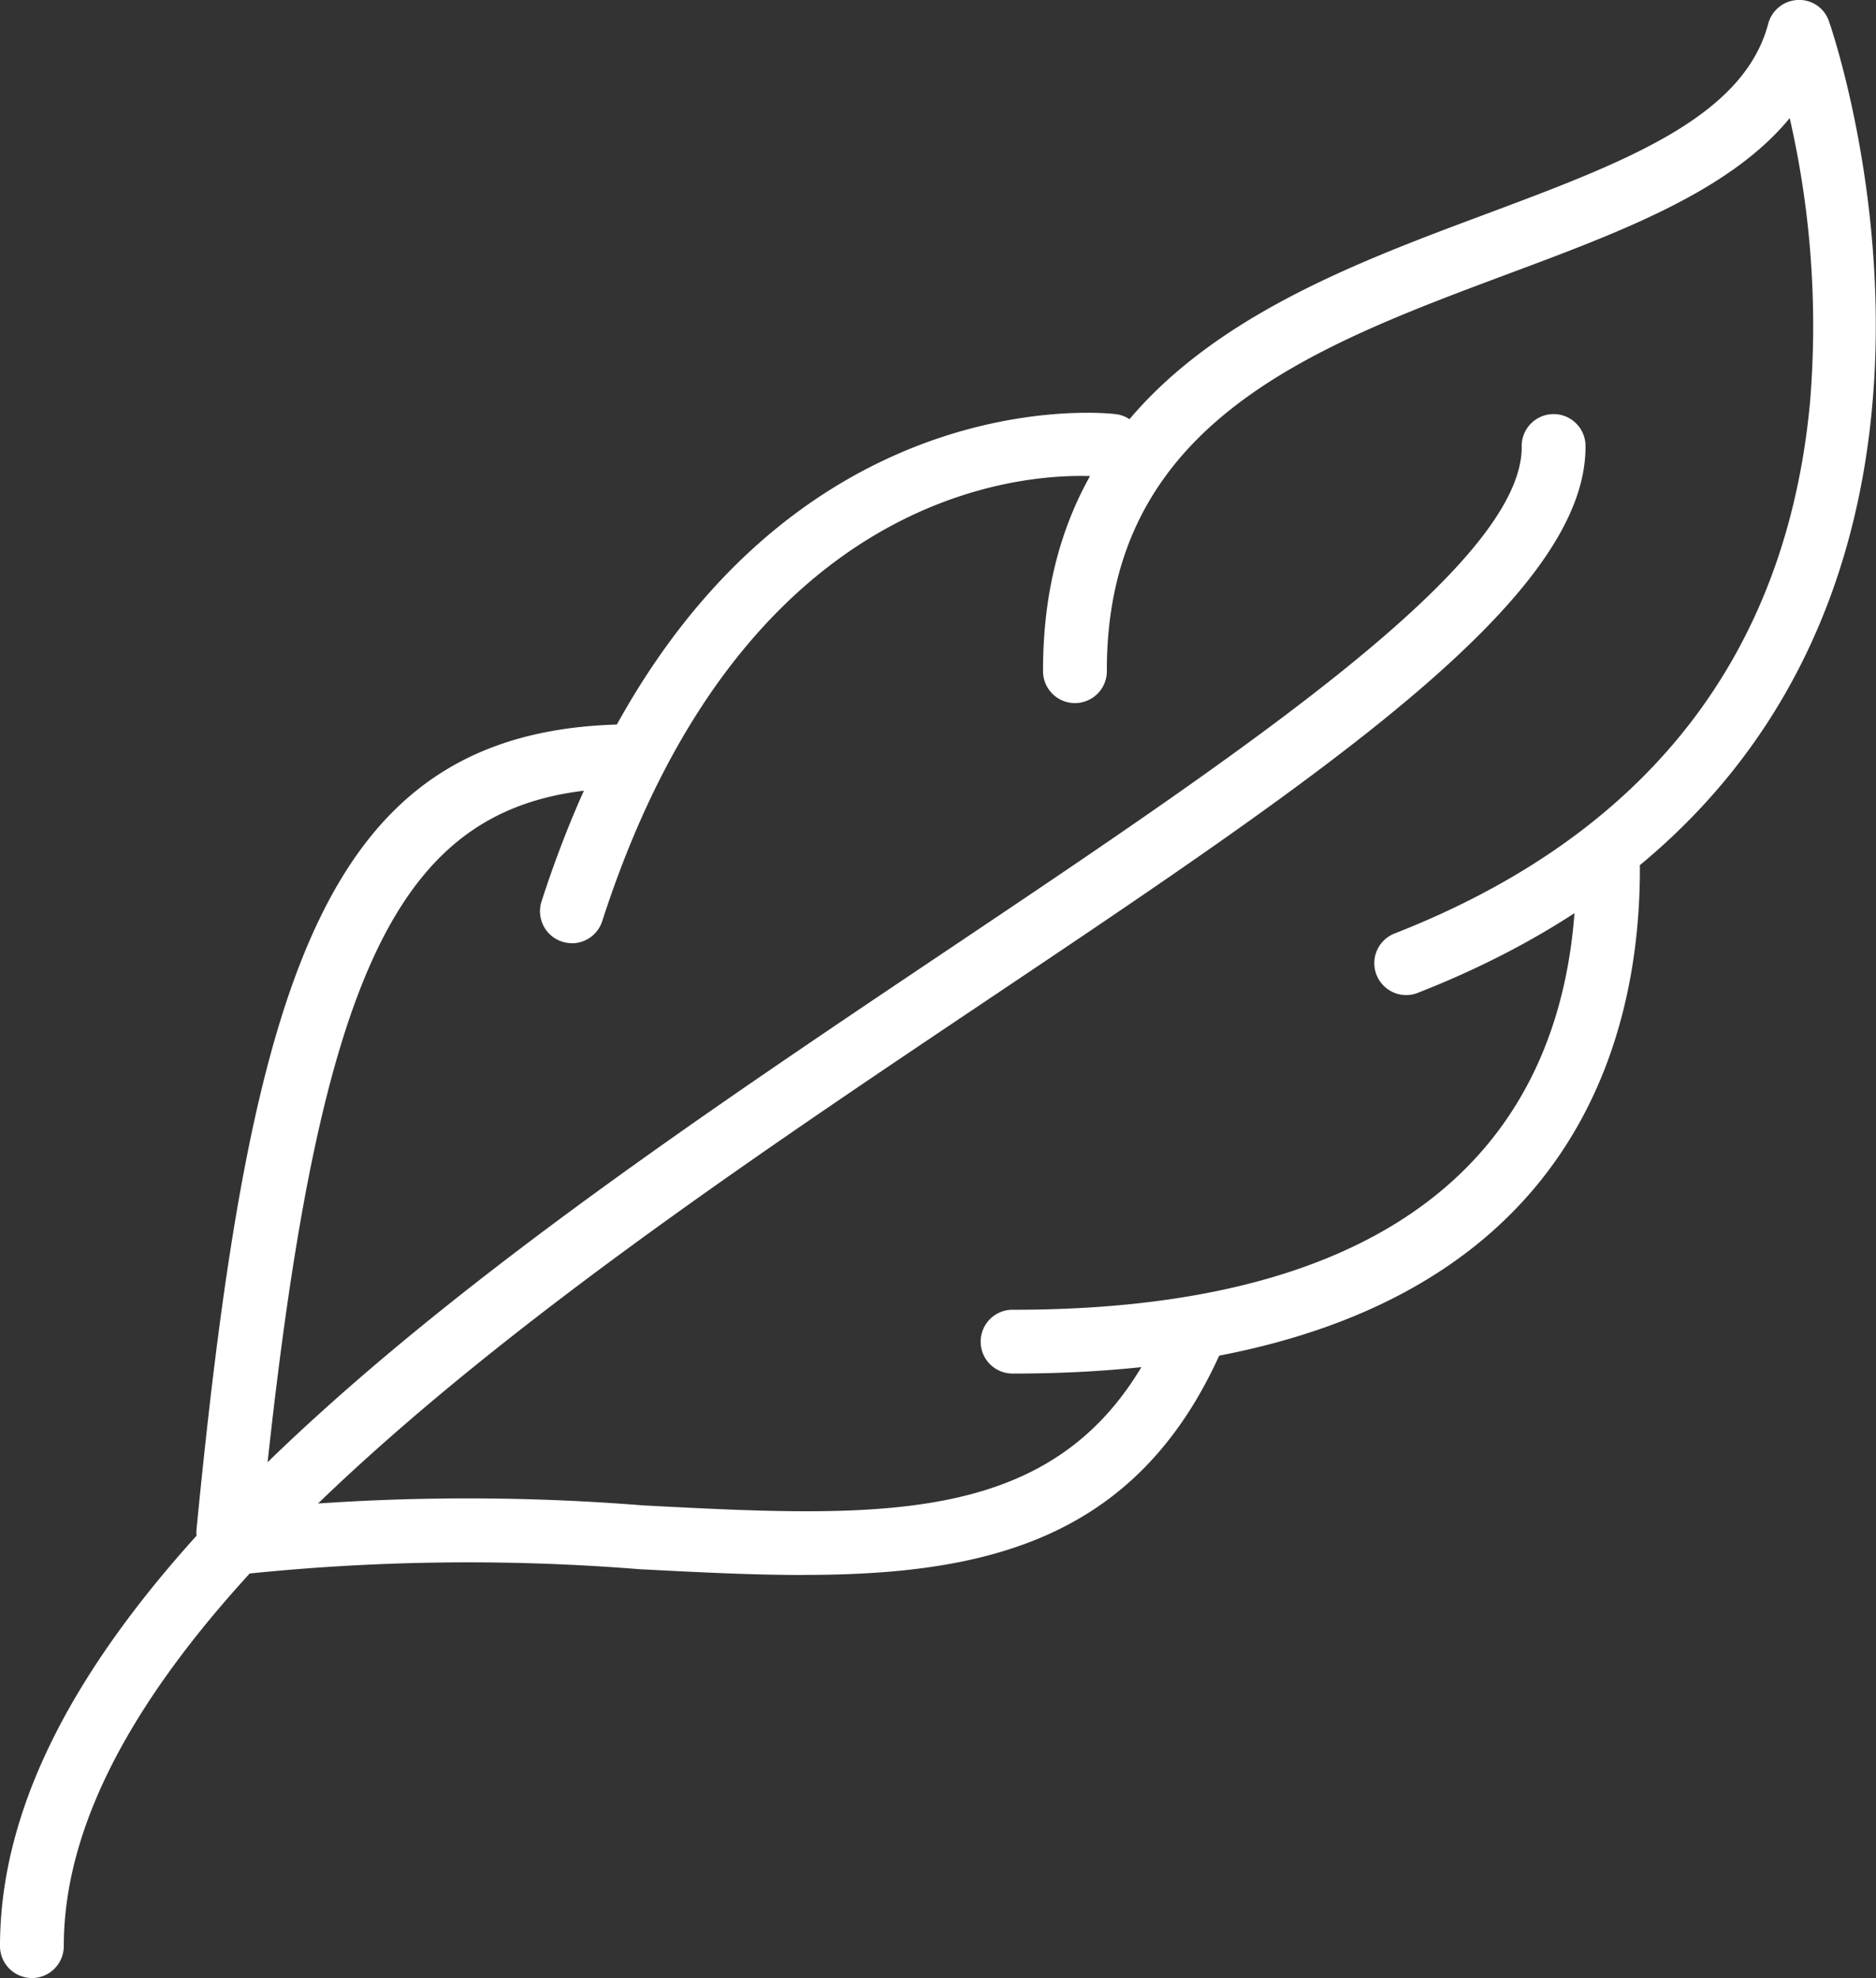
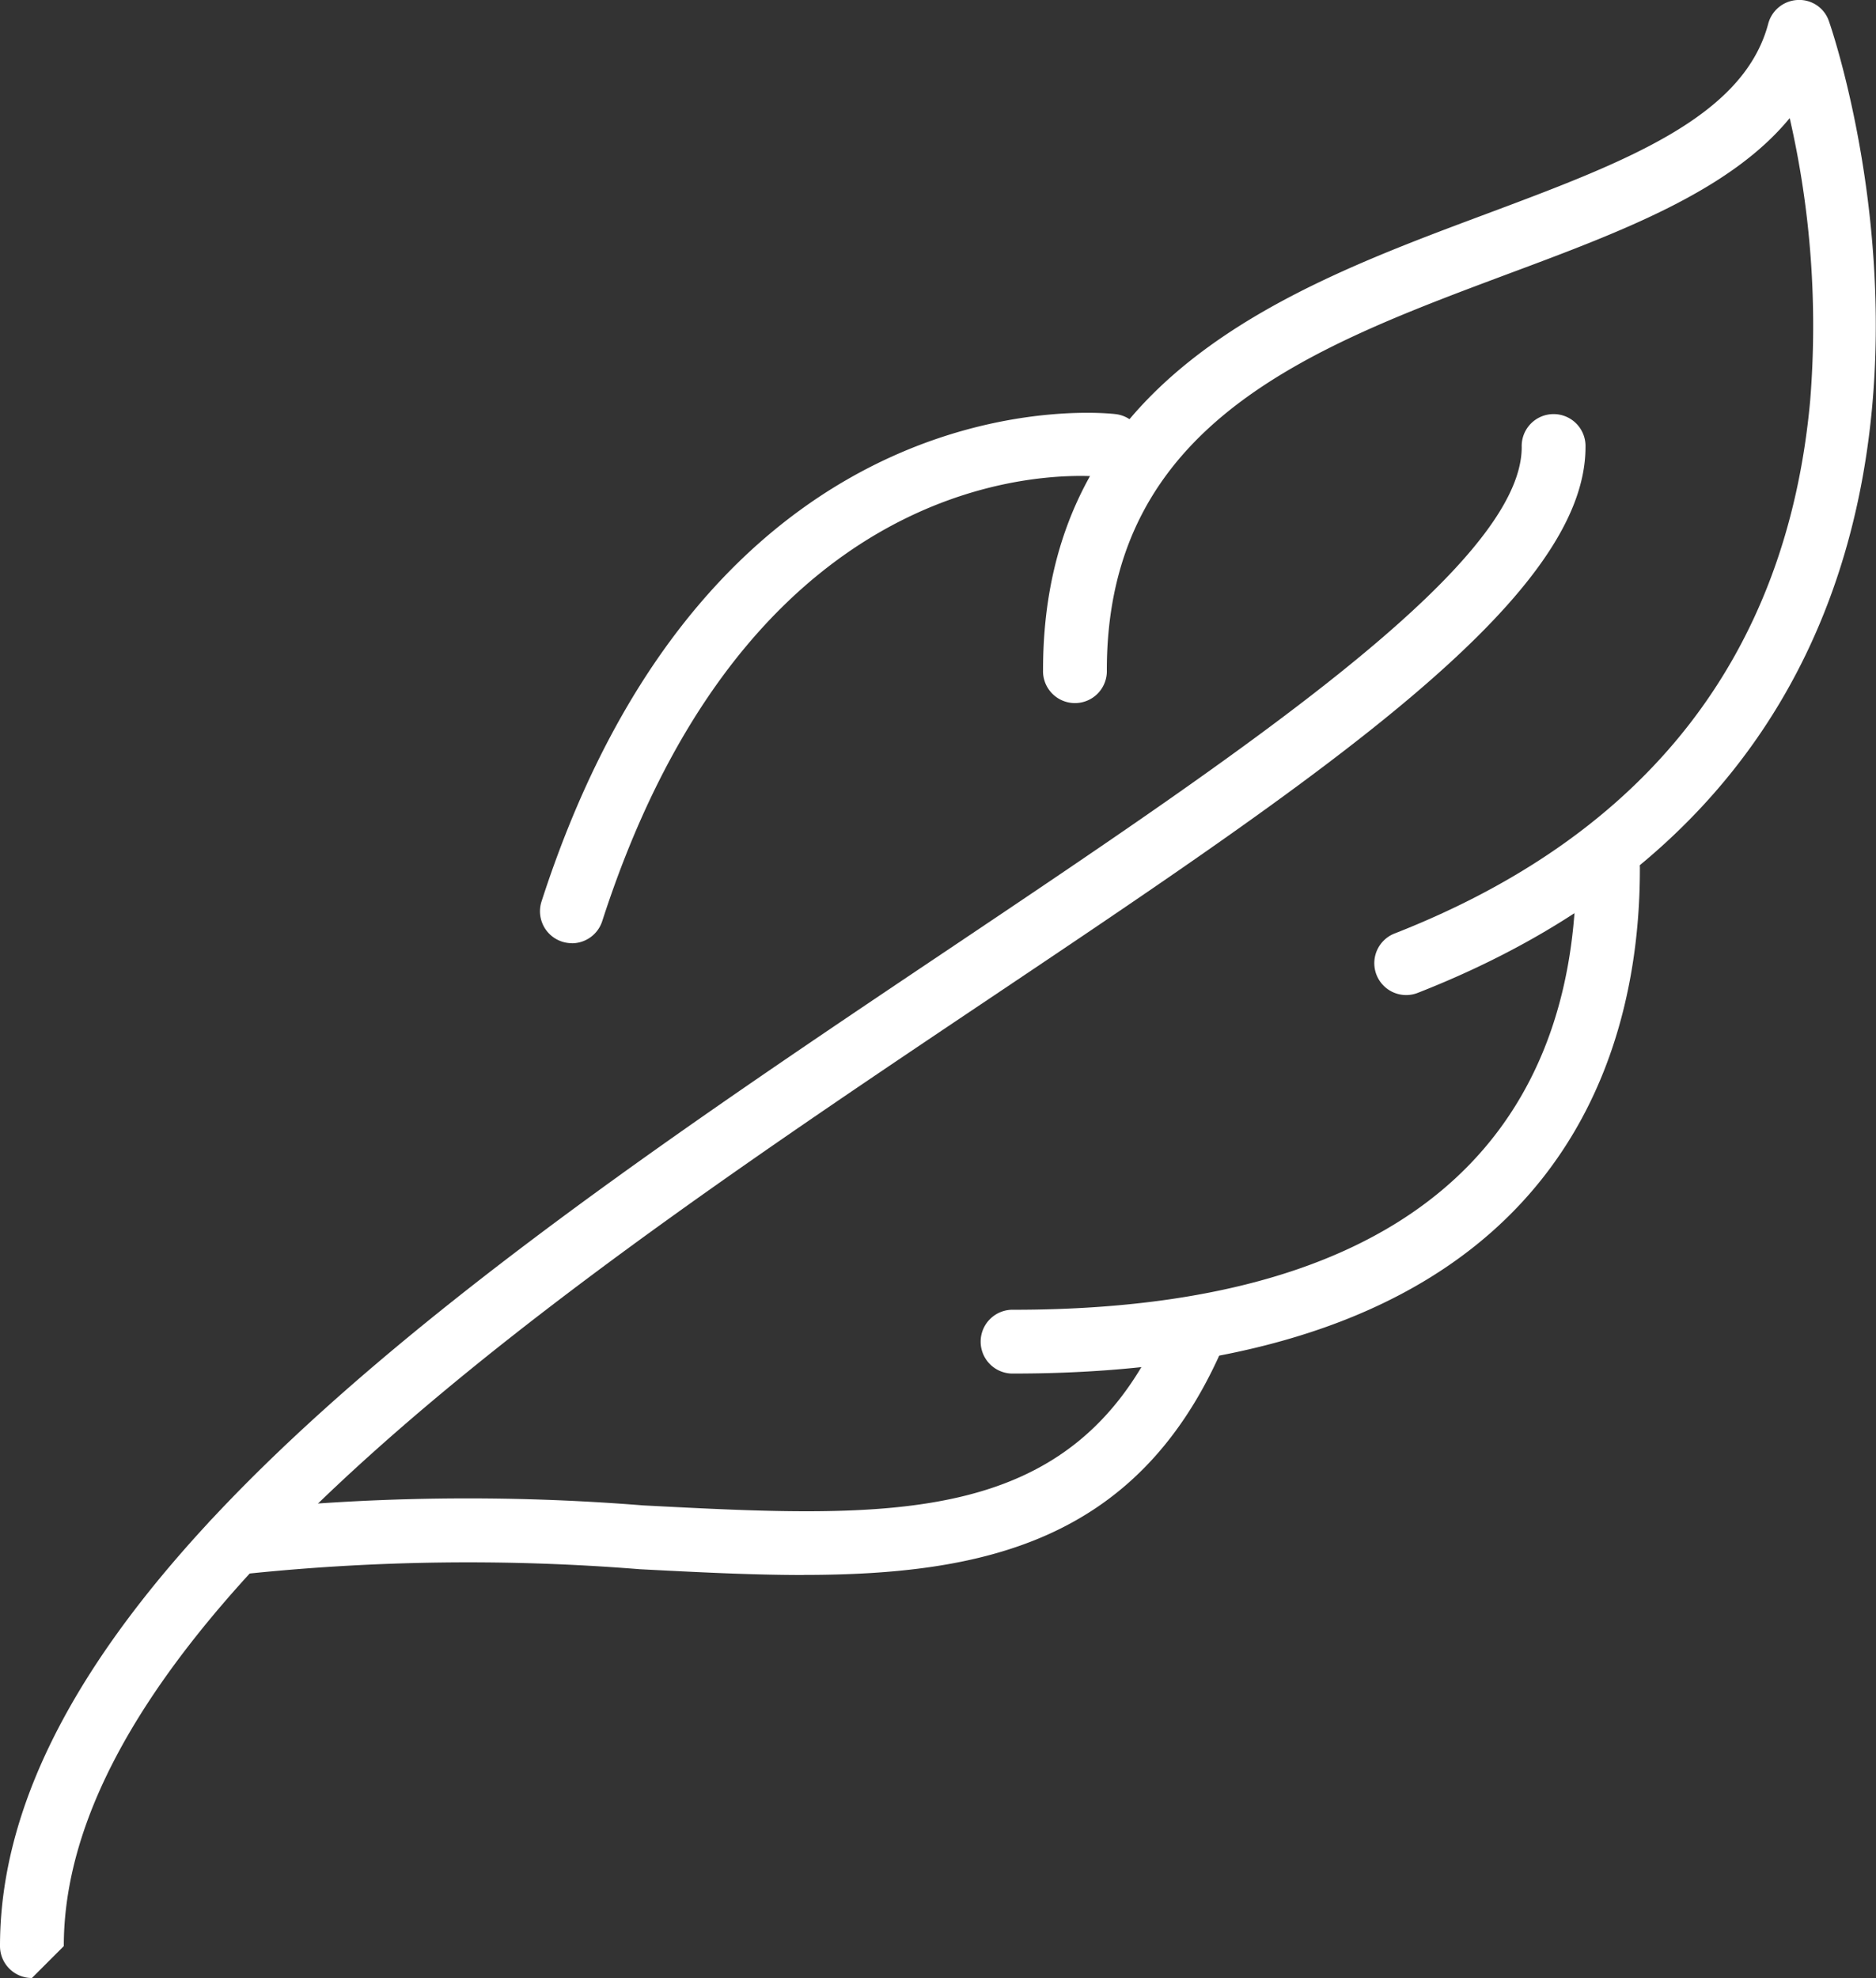
<svg xmlns="http://www.w3.org/2000/svg" viewBox="0 0 48.434 51.069">
  <rect x="0" y="0" width="48.434" height="51.069" fill="#333333" stroke="none" />
  <defs>
    <clipPath id="a">
      <rect width="48.434" height="51.069" fill="none" />
    </clipPath>
  </defs>
  <g transform="translate(0 0)">
    <g transform="translate(0 0)" clip-path="url(#a)">
      <path d="M33.9,25.691a.823.823,0,0,1-.3-1.59c6.518-2.554,10.128-7.182,10.728-13.752a24.023,24.023,0,0,0-.528-7.3c-1.548,1.889-4.362,2.939-7.3,4.034-5.079,1.9-10.33,3.856-10.33,10.217a.824.824,0,1,1-1.647,0c0-7.506,6.322-9.864,11.4-11.76C39.508,4.2,42.6,3.045,43.245.614A.825.825,0,0,1,44,0a.807.807,0,0,1,.812.545c.066.183,6.411,18.418-10.614,25.089a.82.82,0,0,1-.3.057" transform="translate(2.406 0)" fill="#FFFFFF" />
      <path d="M23.906,33.531a.824.824,0,1,1,0-1.647c12,0,14.52-6.185,14.52-11.372a.824.824,0,1,1,1.647,0c0,4.862-2.1,13.019-16.168,13.019" transform="translate(2.265 1.932)" fill="#FFFFFF" />
      <path d="M20.276,37.643c-1.348,0-2.763-.074-4.221-.149a55.415,55.415,0,0,0-10.384.143A.824.824,0,0,1,5.453,36a56.794,56.794,0,0,1,10.687-.154c6.424.334,11.058.577,13.383-4.57a.824.824,0,1,1,1.5.679c-2.168,4.793-6.056,5.686-10.747,5.686" transform="translate(0.465 3.021)" fill="#FFFFFF" />
      <path d="M13.519,23.4a.841.841,0,0,1-.253-.04.824.824,0,0,1-.531-1.037C17.212,8.466,27.466,9.726,27.573,9.742a.823.823,0,0,1-.224,1.631c-.369-.051-9.016-1.027-13.047,11.458a.825.825,0,0,1-.784.571" transform="translate(1.246 0.952)" fill="#FFFFFF" />
-       <path d="M5.441,38.713c-.026,0-.054,0-.081,0a.824.824,0,0,1-.739-.9c1.388-14.223,3.3-20.6,10.939-20.78a.836.836,0,0,1,.842.8.824.824,0,0,1-.8.843c-5.8.137-7.892,4.465-9.34,19.293a.823.823,0,0,1-.818.743" transform="translate(0.453 1.671)" fill="#FFFFFF" />
-       <path d="M.824,50.111A.824.824,0,0,1,0,49.288c0-9.309,13.034-18.052,24.534-25.766,7.587-5.091,14.753-9.9,14.753-12.936a.824.824,0,1,1,1.647,0c0,3.917-6.833,8.5-15.482,14.3C14.847,32,1.647,40.857,1.647,49.288a.824.824,0,0,1-.824.824" transform="translate(0 0.958)" fill="#FFFFFF" />
+       <path d="M.824,50.111A.824.824,0,0,1,0,49.288c0-9.309,13.034-18.052,24.534-25.766,7.587-5.091,14.753-9.9,14.753-12.936a.824.824,0,1,1,1.647,0c0,3.917-6.833,8.5-15.482,14.3C14.847,32,1.647,40.857,1.647,49.288" transform="translate(0 0.958)" fill="#FFFFFF" />
    </g>
  </g>
</svg>